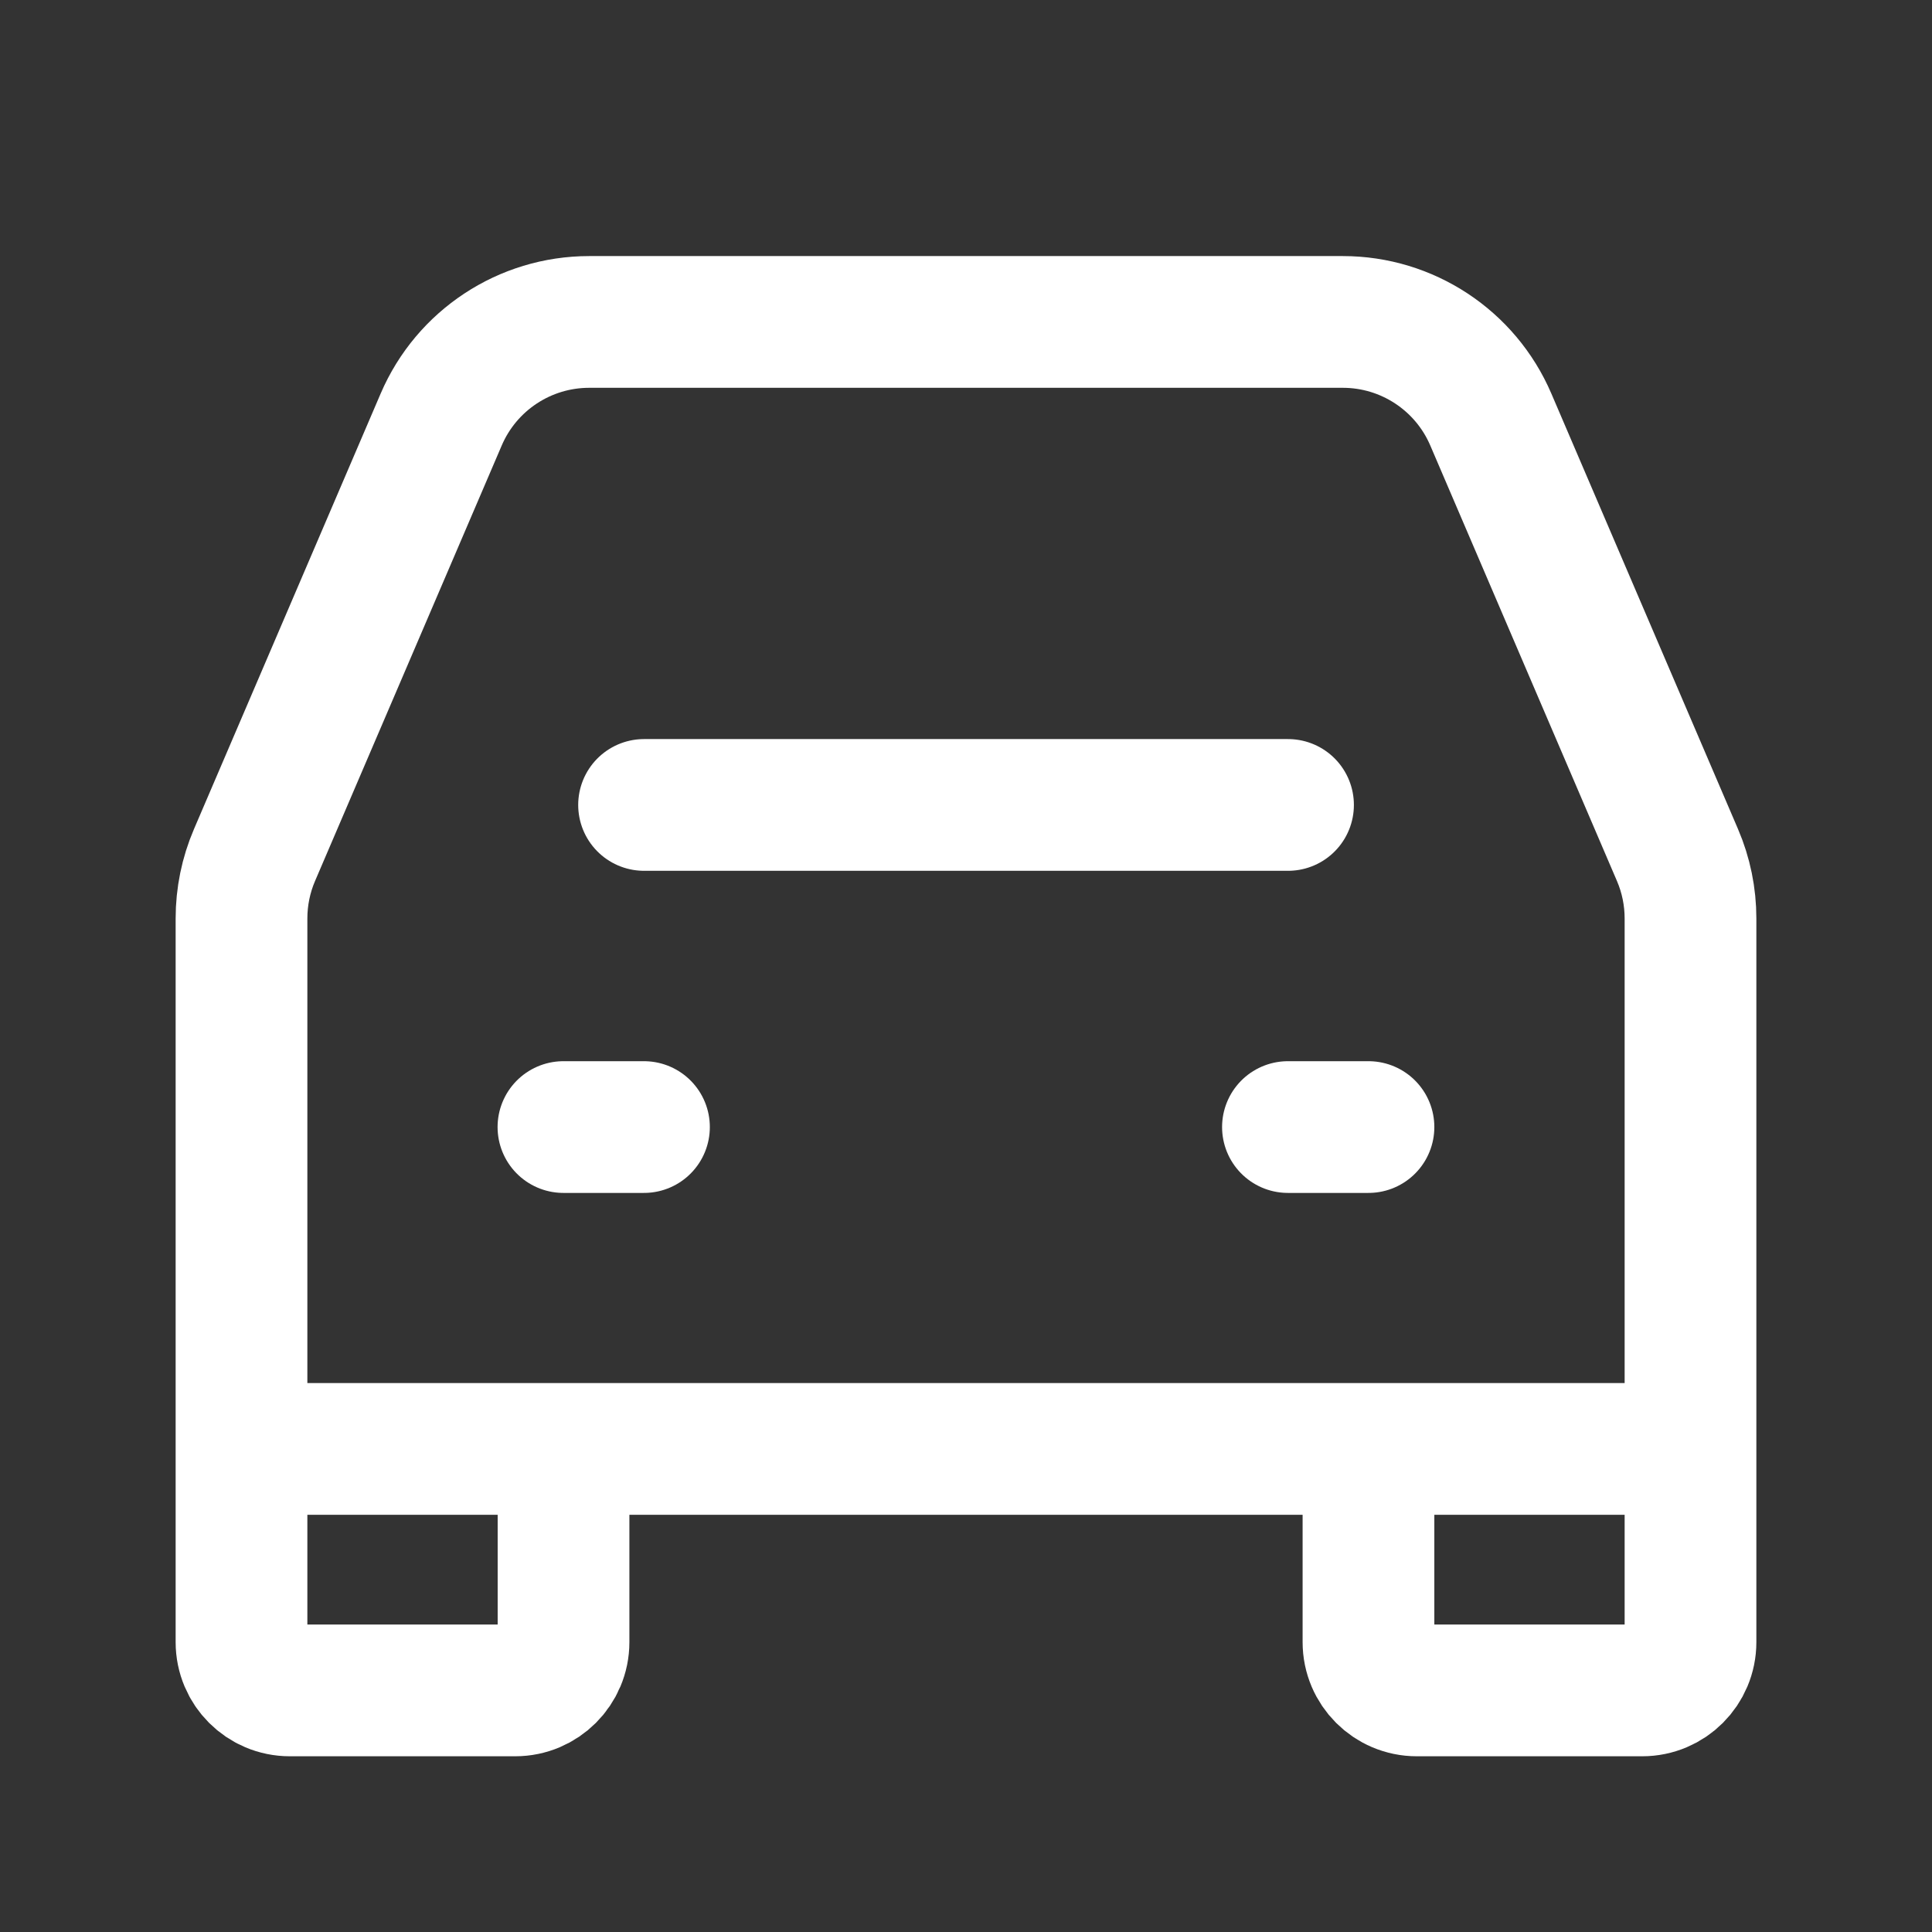
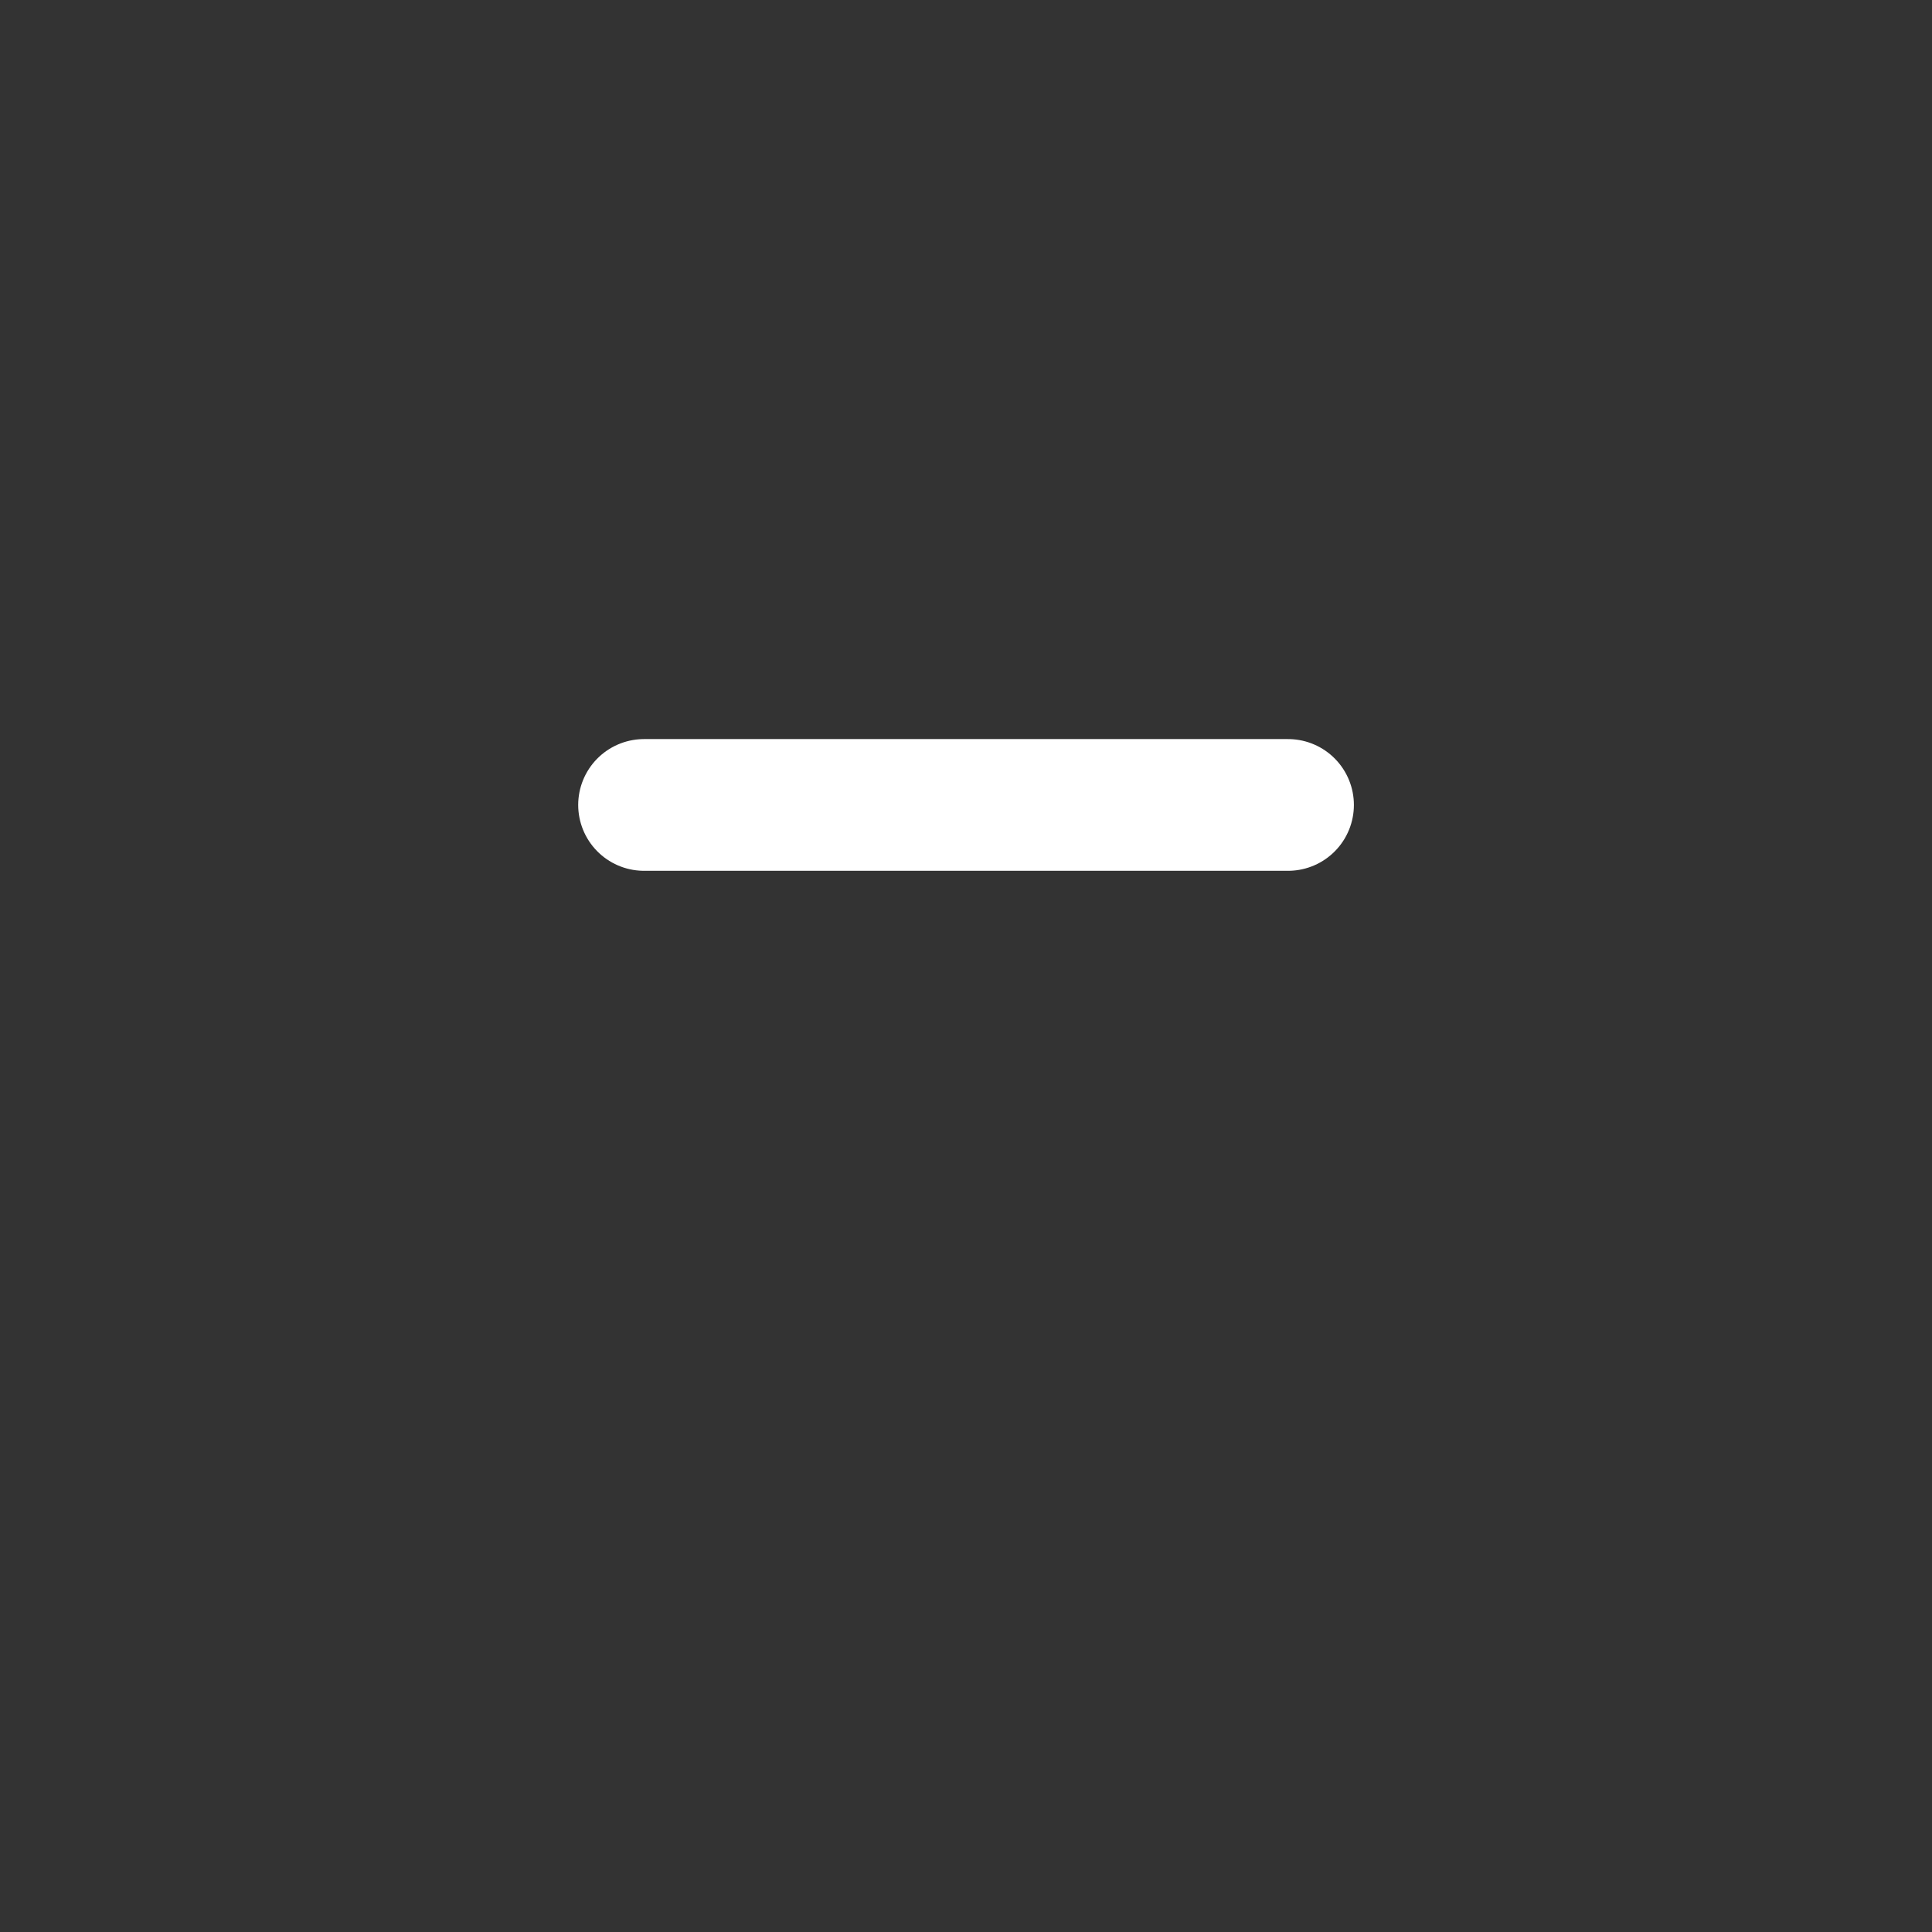
<svg xmlns="http://www.w3.org/2000/svg" width="22" height="22" viewBox="0 0 22 22" fill="none">
  <rect x="0" y="0" width="22" height="22" fill="#333333" stroke="none" />
  <path d="M7.334 9.166H14.667" stroke="white" stroke-width="1.5" stroke-linecap="round" stroke-linejoin="round" />
-   <path d="M6.416 12.834H7.333" stroke="white" stroke-width="1.5" stroke-linecap="round" stroke-linejoin="round" />
-   <path d="M14.666 12.834H15.583" stroke="white" stroke-width="1.5" stroke-linecap="round" stroke-linejoin="round" />
-   <path d="M2.75 16.499V10.459C2.75 10.211 2.8 9.965 2.898 9.737L5.024 4.777C5.313 4.103 5.976 3.666 6.709 3.666H15.291C16.024 3.666 16.687 4.103 16.976 4.777L19.102 9.737C19.2 9.965 19.25 10.211 19.25 10.459V16.499M2.75 16.499V18.699C2.75 19.003 2.996 19.249 3.3 19.249H5.867C6.17 19.249 6.417 19.003 6.417 18.699V16.499M2.75 16.499H6.417M19.25 16.499V18.699C19.25 19.003 19.004 19.249 18.7 19.249H16.133C15.83 19.249 15.583 19.003 15.583 18.699V16.499M19.25 16.499H15.583M6.417 16.499H15.583" stroke="white" stroke-width="1.5" />
</svg>